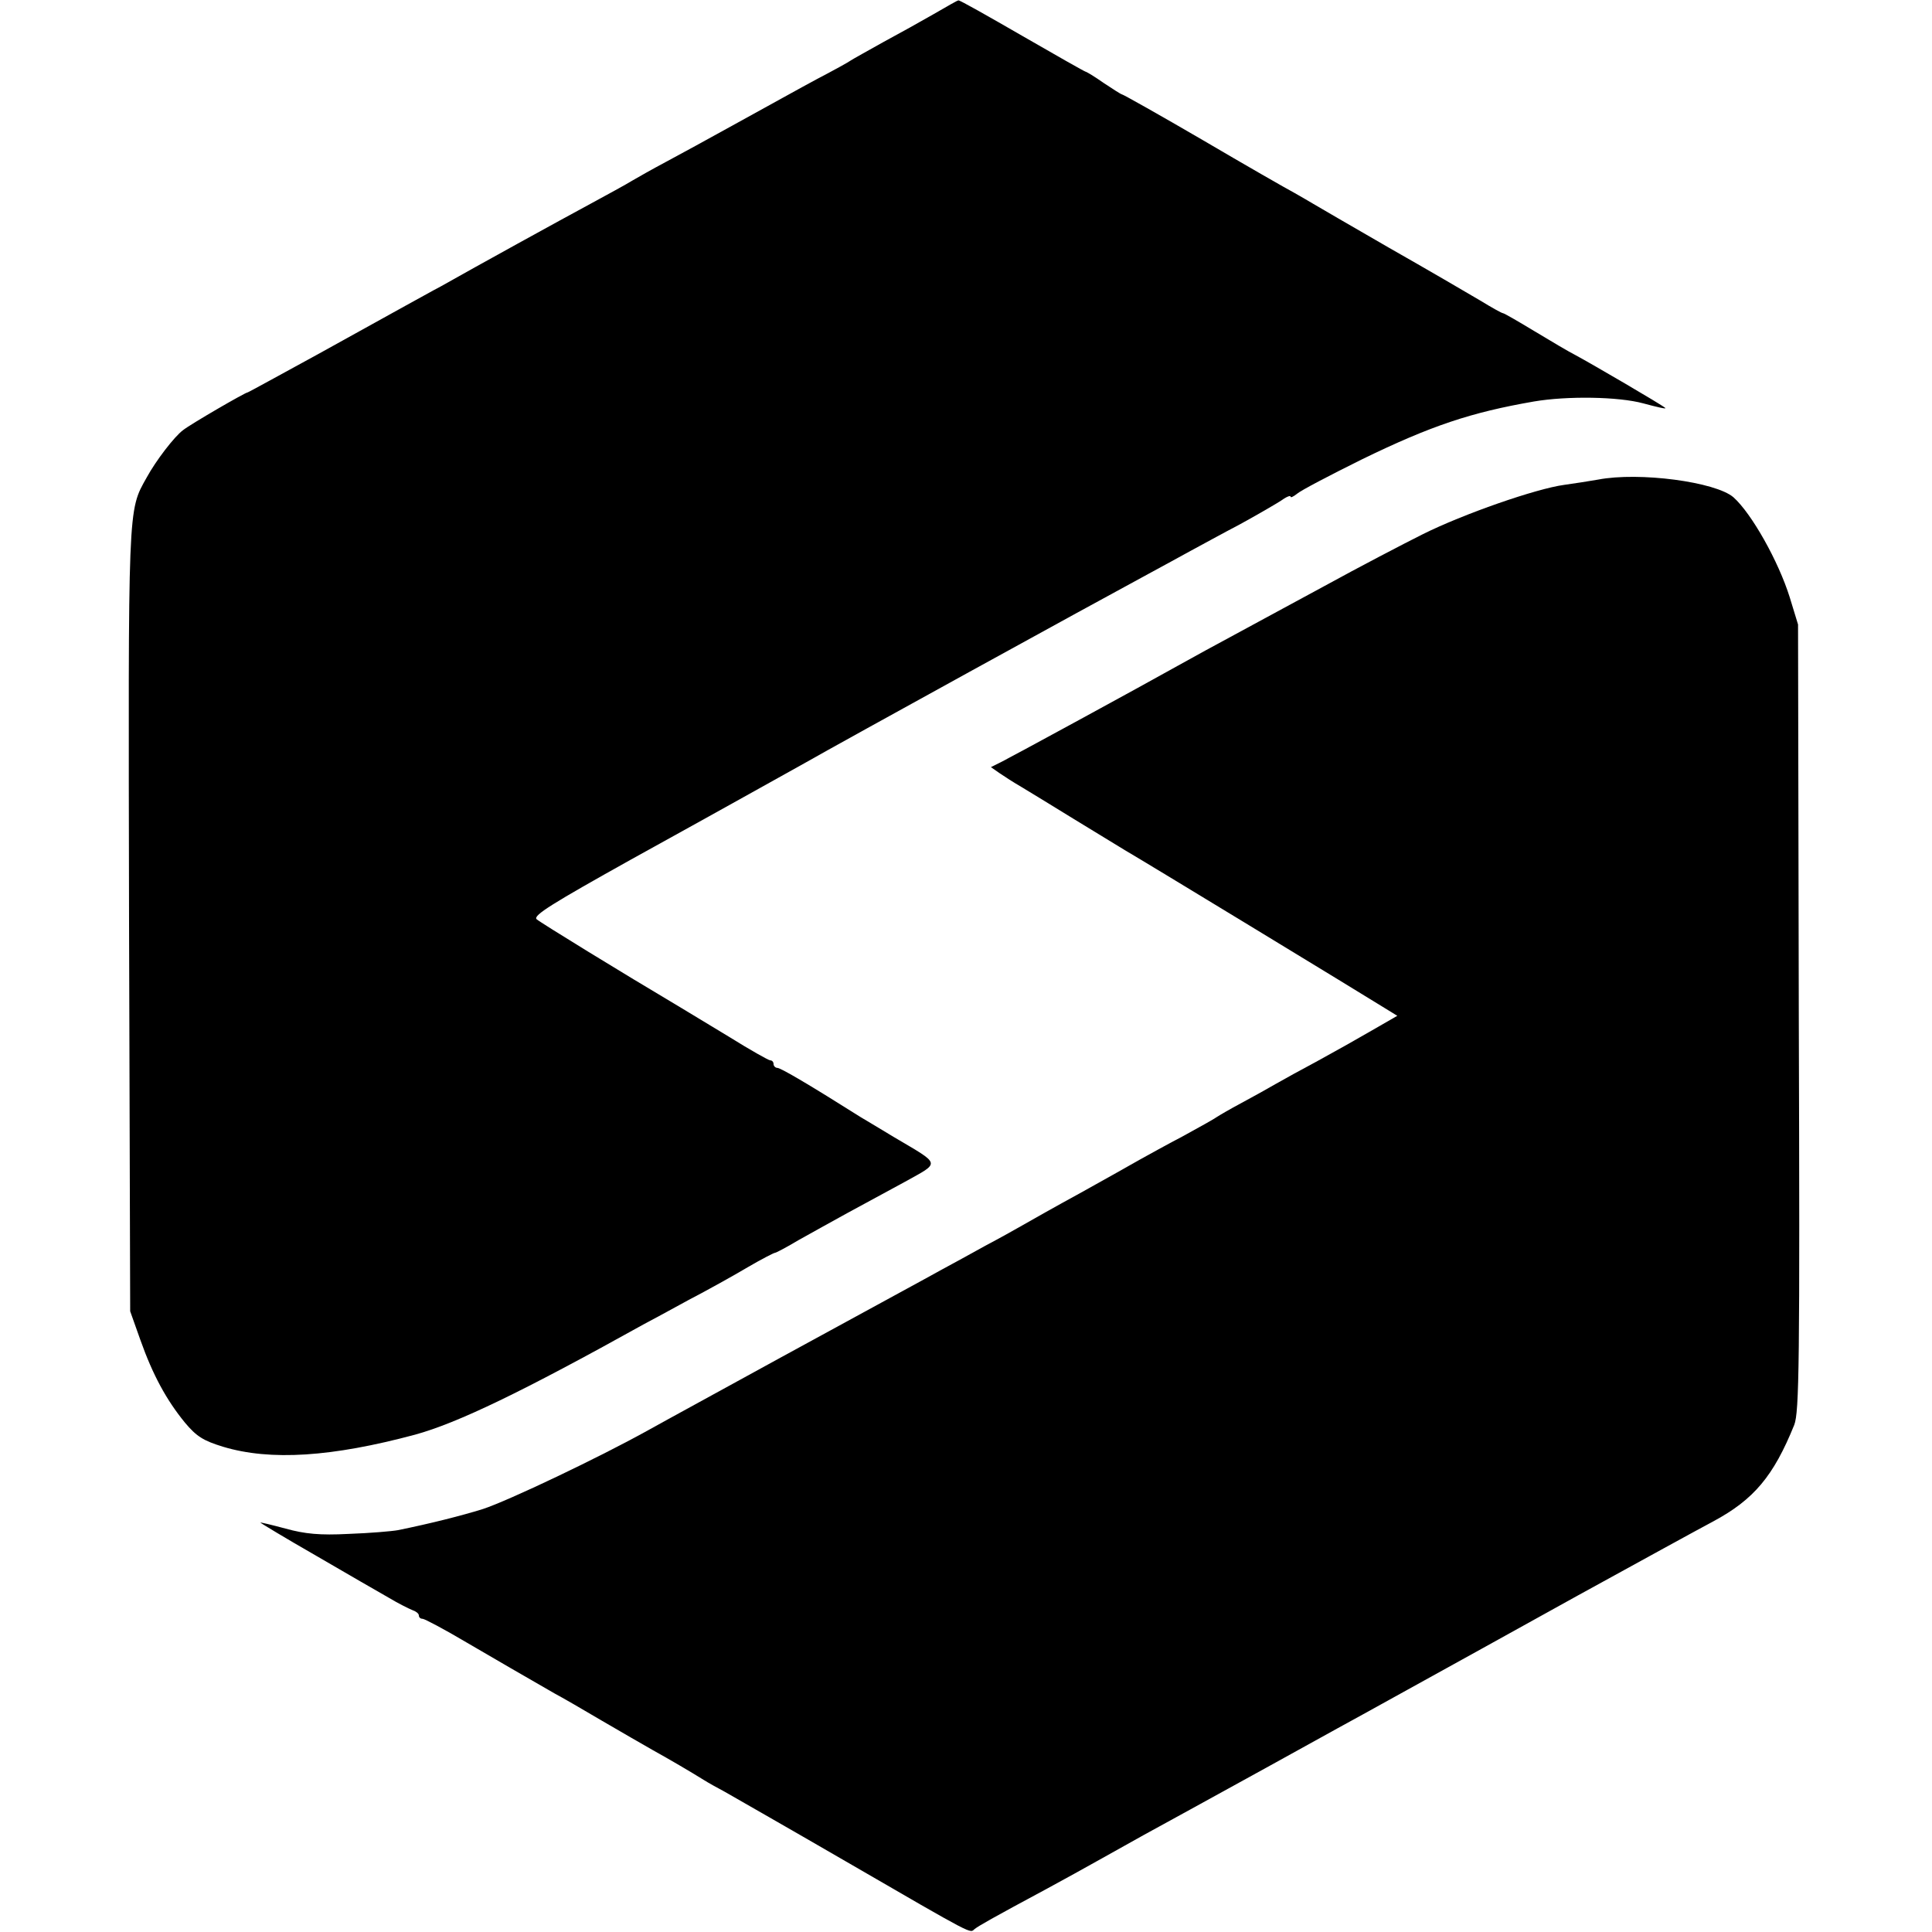
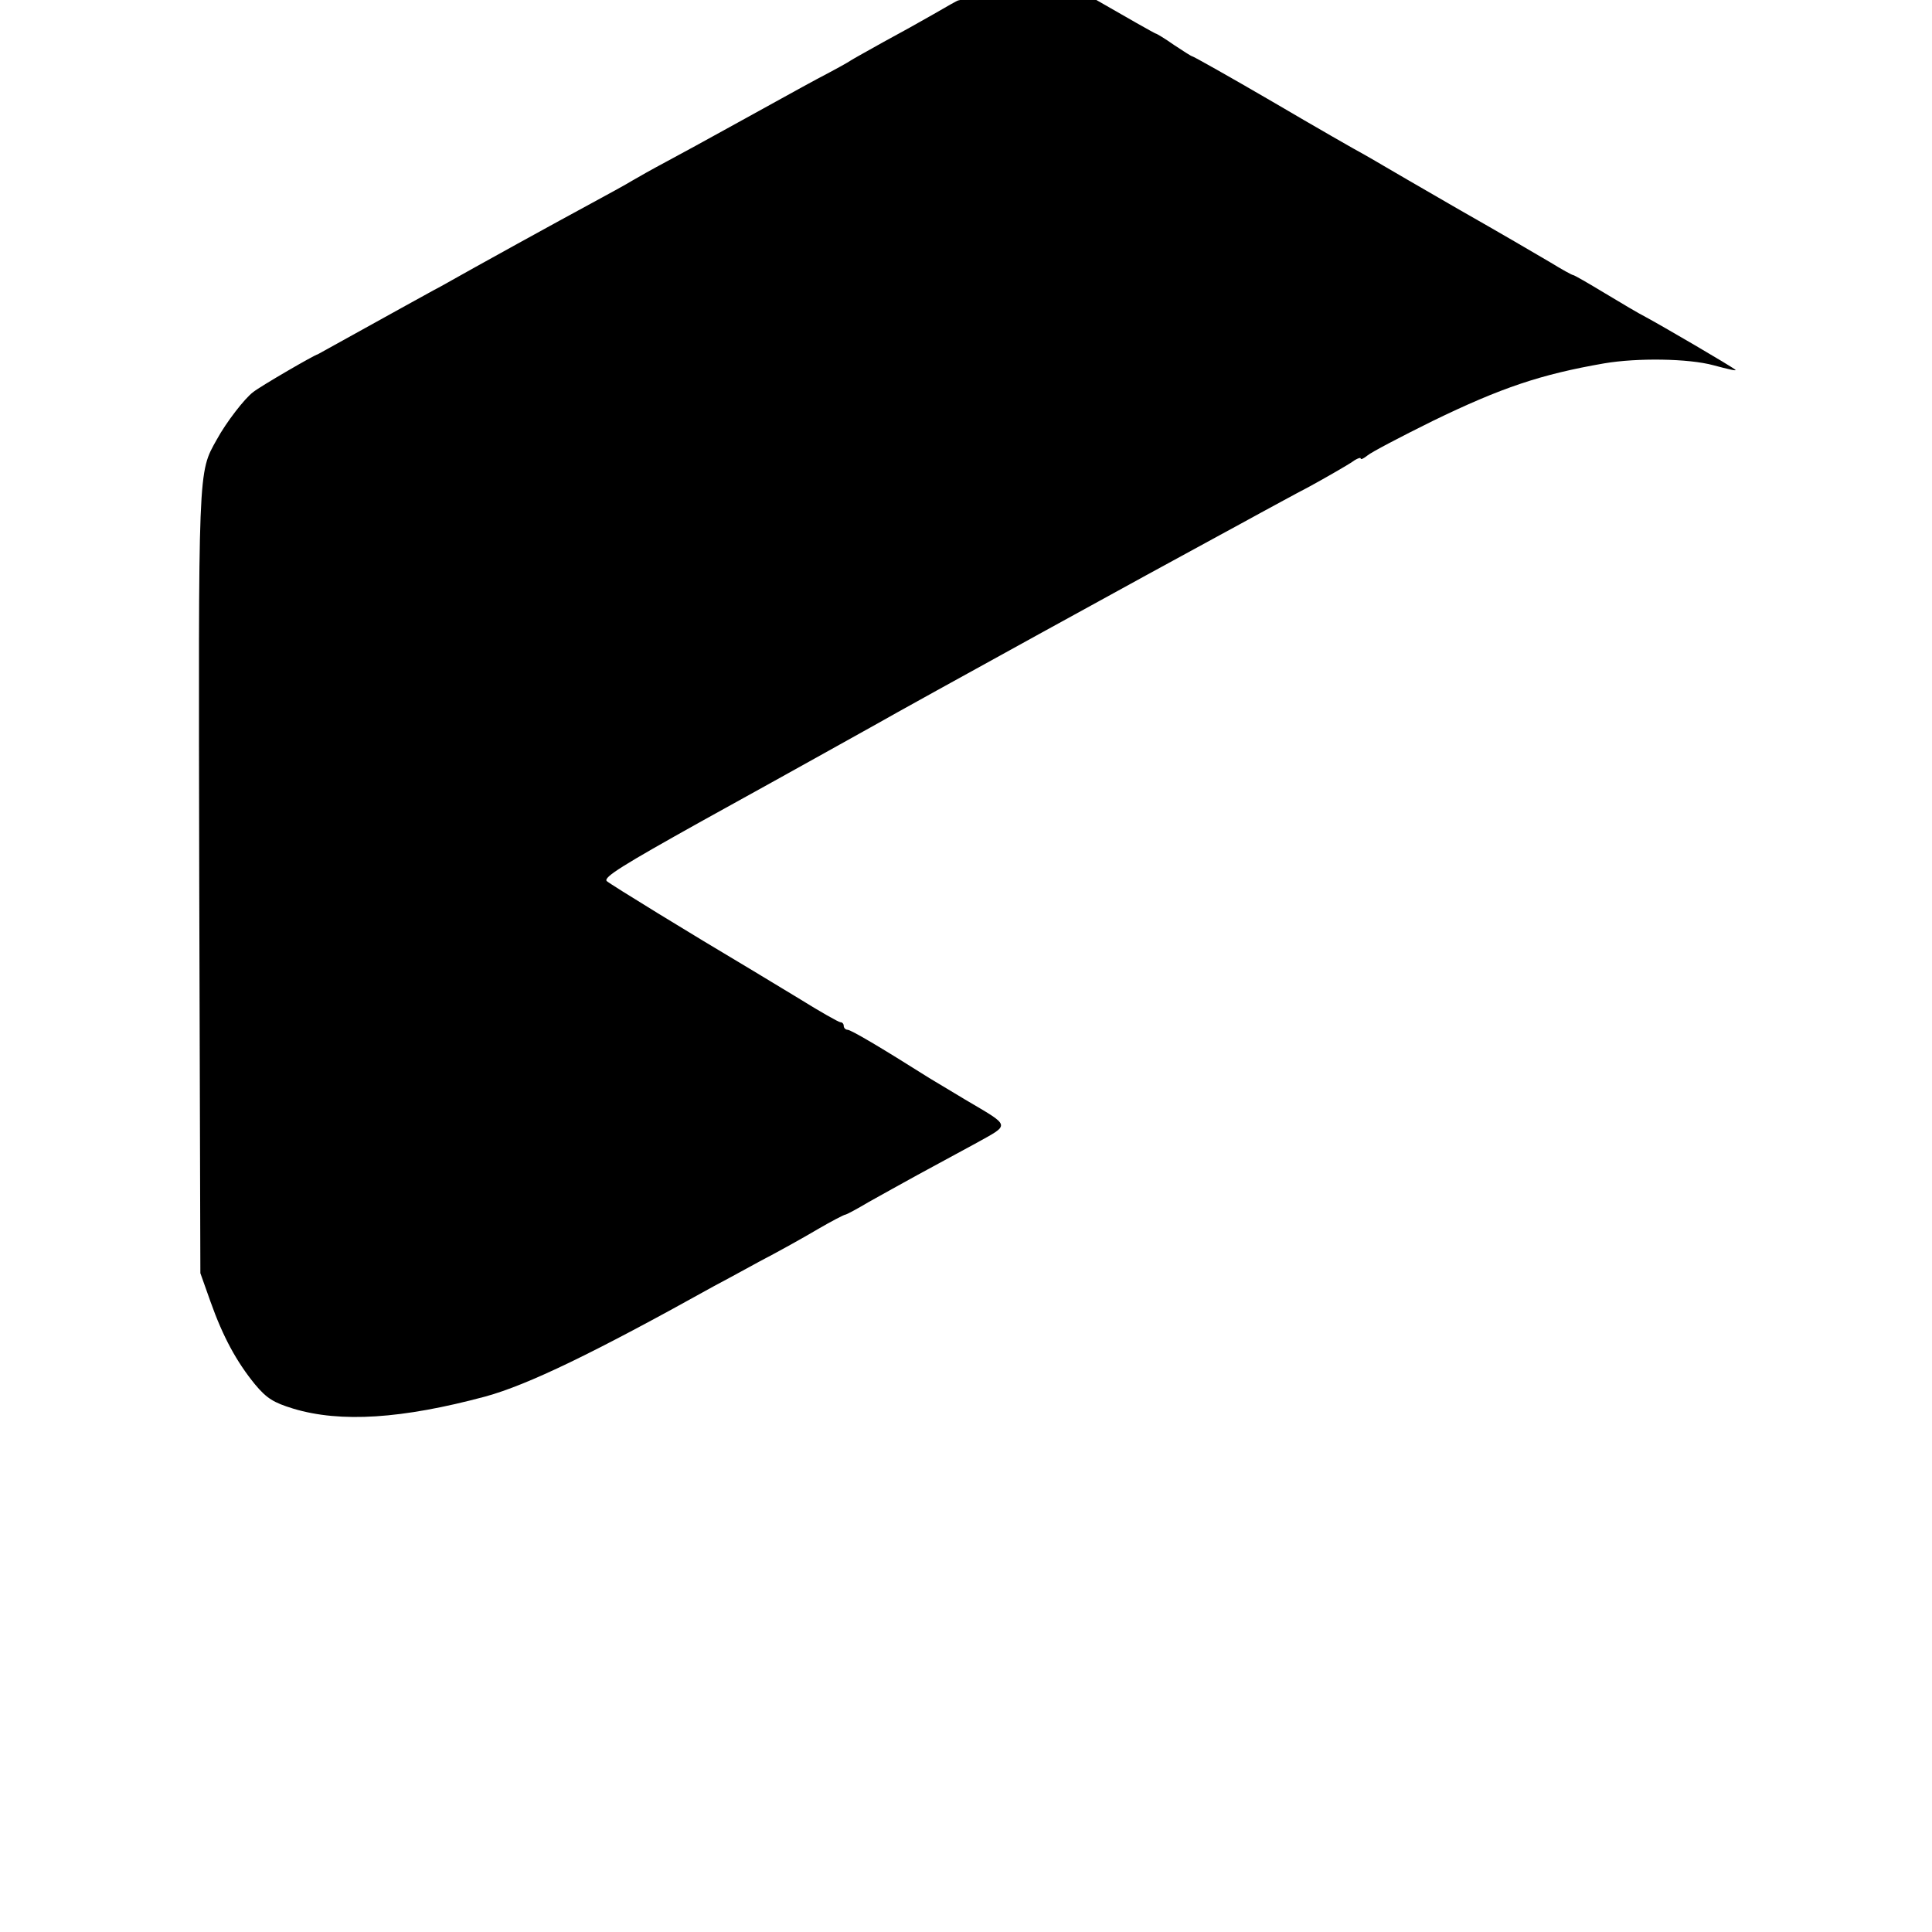
<svg xmlns="http://www.w3.org/2000/svg" width="682.667" height="682.667" version="1.0" viewBox="0 0 512 512">
-   <path d="M247.5 3.7c-3.3 1.9-9.4 5.3-13.5 7.5-4.1 2.3-7.9 4.4-8.5 4.8-.5.4-4.5 2.6-8.9 4.9-4.3 2.3-13.8 7.6-21.1 11.6-7.4 4.1-16 8.8-19.2 10.5-3.2 1.7-7.1 3.9-8.8 4.9-1.6 1-6.6 3.7-11 6.1-7.8 4.2-30.5 16.7-39.5 21.8-2.5 1.3-6.7 3.7-9.5 5.2-2.7 1.5-13.2 7.3-23.3 12.9C74.1 99.4 65.8 104 65.6 104c-.6 0-15.1 8.4-17.1 10-2.3 1.7-7.2 8.1-9.6 12.5-5.1 9.1-4.9 6.4-4.7 117.5l.3 103.5 2.7 7.6c3.3 9.3 6.9 15.9 11.8 21.9 3.1 3.7 4.9 4.8 10.1 6.4 12.6 3.8 28.9 2.7 50.9-3.2 11.3-3.1 28.5-11.4 60.5-29.2 1.7-.9 7.1-3.8 12-6.5 5-2.6 12-6.5 15.7-8.7 3.6-2.1 6.9-3.8 7.2-3.8.3 0 3.1-1.5 6.3-3.4 3.2-1.8 9-5 12.8-7.1 3.9-2.1 10.7-5.8 15.3-8.3 9.5-5.3 9.7-4.4-2.8-11.8-4.1-2.5-8.2-4.9-9-5.4-13.3-8.4-21.1-13-22-13-.5 0-1-.5-1-1 0-.6-.4-1-.9-1-.4 0-5.4-2.8-11-6.3-5.6-3.4-11.4-6.9-12.9-7.8-15.5-9.2-37-22.4-38-23.3-1-1 4.4-4.3 25-15.8 31.3-17.3 33.3-18.5 46.1-25.6 9.8-5.6 76-42 91.2-50.2 3.3-1.8 8.3-4.5 11-6 2.8-1.5 8.6-4.7 13-7 4.4-2.4 9.2-5.2 10.8-6.2 1.5-1.1 2.7-1.6 2.7-1.2 0 .4.8 0 1.8-.8.9-.8 8.7-4.9 17.2-9.1 18.3-8.9 28.8-12.4 45.5-15.3 8.8-1.5 22.4-1.3 29 .5 3.7 1 6.3 1.6 5.8 1.2-1-.9-19.7-11.8-23.8-14-1.6-.8-6.5-3.7-10.8-6.3-4.3-2.6-8.1-4.8-8.4-4.8-.3 0-3-1.5-6.1-3.4-3.2-1.9-14-8.2-24.2-14-10.2-5.9-19.2-11.1-20-11.6-.8-.5-3.1-1.8-5-2.9-1.9-1-12.9-7.3-24.3-14-11.5-6.7-21.1-12.1-21.4-12.1-.2 0-2.4-1.4-4.8-3-2.4-1.7-4.6-3-4.8-3-.2 0-7.8-4.3-16.8-9.5S254.3 0 254 .1c-.3 0-3.2 1.7-6.5 3.6z" />
-   <path d="M423.5 127.1c-2.2.4-6.2 1-9 1.4-7.4 1-26.7 7.7-37.5 13.1-5.2 2.6-16.9 8.7-26 13.7-9.1 4.9-19.9 10.8-24 13-4.1 2.2-10.9 5.9-15 8.2-9.8 5.5-42.7 23.4-46.4 25.3l-3 1.5 2.3 1.6c1.3.9 3.8 2.5 5.7 3.6 1.8 1.1 8.1 4.9 13.9 8.5 5.9 3.6 12 7.3 13.6 8.3 4.7 2.7 64 38.8 68.3 41.5l3.9 2.4-6.6 3.8c-3.6 2.1-10 5.7-14.4 8.1-4.3 2.3-9.4 5.1-11.3 6.2-1.9 1.1-6 3.4-9 5s-5.9 3.3-6.5 3.7c-.5.4-4.6 2.7-9 5.1-4.4 2.3-9.6 5.2-11.6 6.3-2.1 1.2-9 5.1-15.5 8.7-6.6 3.6-13.5 7.5-15.4 8.6-1.9 1.1-6.4 3.6-10 5.5-3.6 2-8.7 4.8-11.5 6.3-6.3 3.5-9 4.9-42.5 23.2-15.1 8.3-30.9 16.9-35 19.2-13.3 7.4-37.3 18.8-44 21-5.8 1.8-13.7 3.8-22.5 5.6-1.6.3-7.5.8-13.1 1-7.7.4-11.6 0-16.7-1.4-3.7-1-6.7-1.7-6.7-1.6 0 .1 6.6 4.1 14.8 8.8 8.1 4.7 16.7 9.7 19.2 11.1 2.5 1.5 5.3 2.9 6.3 3.3.9.3 1.7.9 1.7 1.4 0 .5.4.9 1 .9.5 0 5.8 2.8 11.7 6.3 9.9 5.8 13.6 7.9 23.3 13.5 1.9 1 7.6 4.3 12.5 7.2 5 2.9 11 6.4 13.5 7.8 4.5 2.5 9.8 5.6 13.5 7.9 1.1.7 3.6 2.1 5.5 3.1 1.9 1.1 16.3 9.3 32 18.4 35.2 20.4 32.9 19.1 34.3 18 1.2-.9 4.3-2.7 19.2-10.7 3.9-2.1 10.4-5.7 14.5-8 7.1-4 14.3-8 23.5-13 2.2-1.2 6.7-3.7 10-5.5 3.3-1.8 7.8-4.3 10-5.5 7.2-4 15.9-8.8 19-10.5 1.7-.9 10-5.5 18.5-10.2 8.5-4.7 28.8-15.9 45-24.9 16.2-8.9 32.4-17.8 36-19.7 10.8-5.8 16-12 21.5-25.6 1.3-3.4 1.5-16.1 1.2-108l-.2-104.1-2.2-7.2c-3-9.6-10.1-22.2-14.9-26.5-4.7-4.1-25-6.8-35.9-4.7z" />
+   <path d="M247.5 3.7c-3.3 1.9-9.4 5.3-13.5 7.5-4.1 2.3-7.9 4.4-8.5 4.8-.5.4-4.5 2.6-8.9 4.9-4.3 2.3-13.8 7.6-21.1 11.6-7.4 4.1-16 8.8-19.2 10.5-3.2 1.7-7.1 3.9-8.8 4.9-1.6 1-6.6 3.7-11 6.1-7.8 4.2-30.5 16.7-39.5 21.8-2.5 1.3-6.7 3.7-9.5 5.2-2.7 1.5-13.2 7.3-23.3 12.9c-.6 0-15.1 8.4-17.1 10-2.3 1.7-7.2 8.1-9.6 12.5-5.1 9.1-4.9 6.4-4.7 117.5l.3 103.5 2.7 7.6c3.3 9.3 6.9 15.9 11.8 21.9 3.1 3.7 4.9 4.8 10.1 6.4 12.6 3.8 28.9 2.7 50.9-3.2 11.3-3.1 28.5-11.4 60.5-29.2 1.7-.9 7.1-3.8 12-6.5 5-2.6 12-6.5 15.7-8.7 3.6-2.1 6.9-3.8 7.2-3.8.3 0 3.1-1.5 6.3-3.4 3.2-1.8 9-5 12.8-7.1 3.9-2.1 10.7-5.8 15.3-8.3 9.5-5.3 9.7-4.4-2.8-11.8-4.1-2.5-8.2-4.9-9-5.4-13.3-8.4-21.1-13-22-13-.5 0-1-.5-1-1 0-.6-.4-1-.9-1-.4 0-5.4-2.8-11-6.3-5.6-3.4-11.4-6.9-12.9-7.8-15.5-9.2-37-22.4-38-23.3-1-1 4.4-4.3 25-15.8 31.3-17.3 33.3-18.5 46.1-25.6 9.8-5.6 76-42 91.2-50.2 3.3-1.8 8.3-4.5 11-6 2.8-1.5 8.6-4.7 13-7 4.4-2.4 9.2-5.2 10.8-6.2 1.5-1.1 2.7-1.6 2.7-1.2 0 .4.8 0 1.8-.8.9-.8 8.7-4.9 17.2-9.1 18.3-8.9 28.8-12.4 45.5-15.3 8.8-1.5 22.4-1.3 29 .5 3.7 1 6.3 1.6 5.8 1.2-1-.9-19.7-11.8-23.8-14-1.6-.8-6.5-3.7-10.8-6.3-4.3-2.6-8.1-4.8-8.4-4.8-.3 0-3-1.5-6.1-3.4-3.2-1.9-14-8.2-24.2-14-10.2-5.9-19.2-11.1-20-11.6-.8-.5-3.1-1.8-5-2.9-1.9-1-12.9-7.3-24.3-14-11.5-6.7-21.1-12.1-21.4-12.1-.2 0-2.4-1.4-4.8-3-2.4-1.7-4.6-3-4.8-3-.2 0-7.8-4.3-16.8-9.5S254.3 0 254 .1c-.3 0-3.2 1.7-6.5 3.6z" />
</svg>